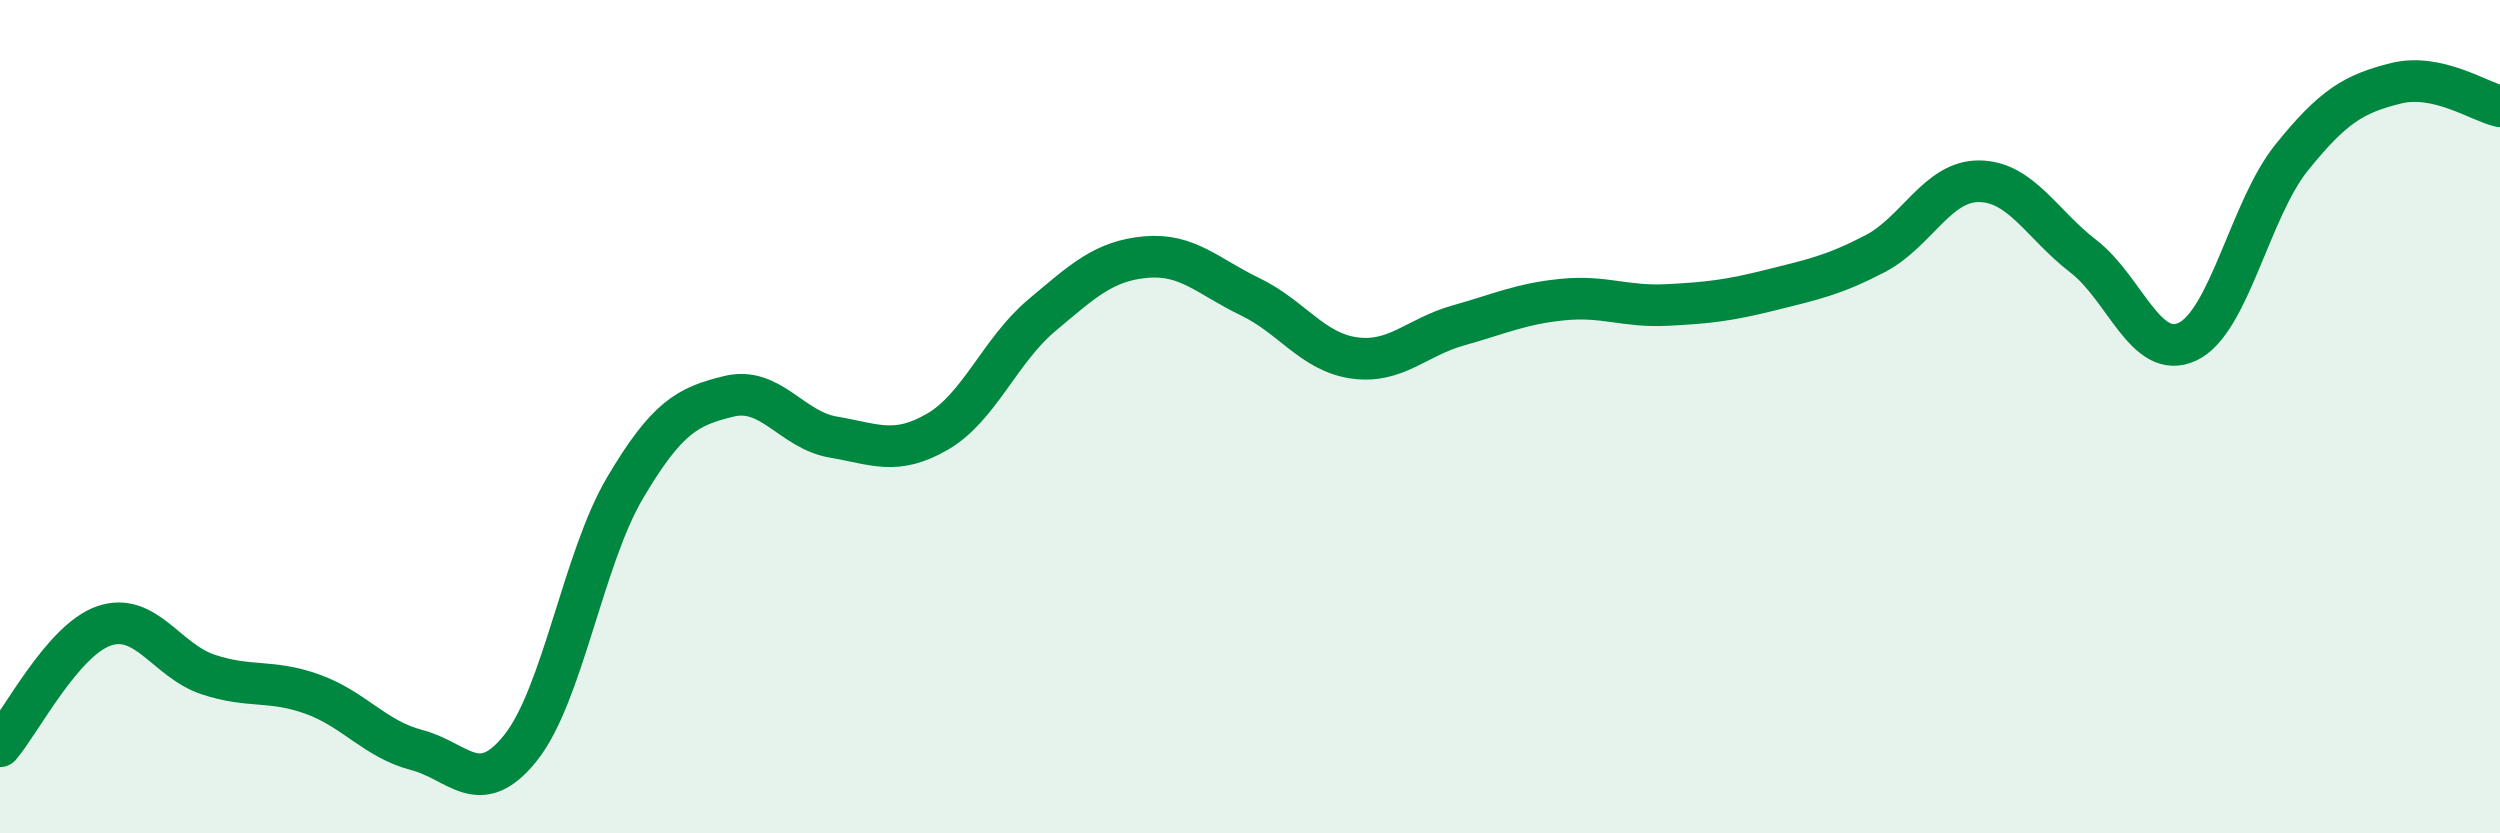
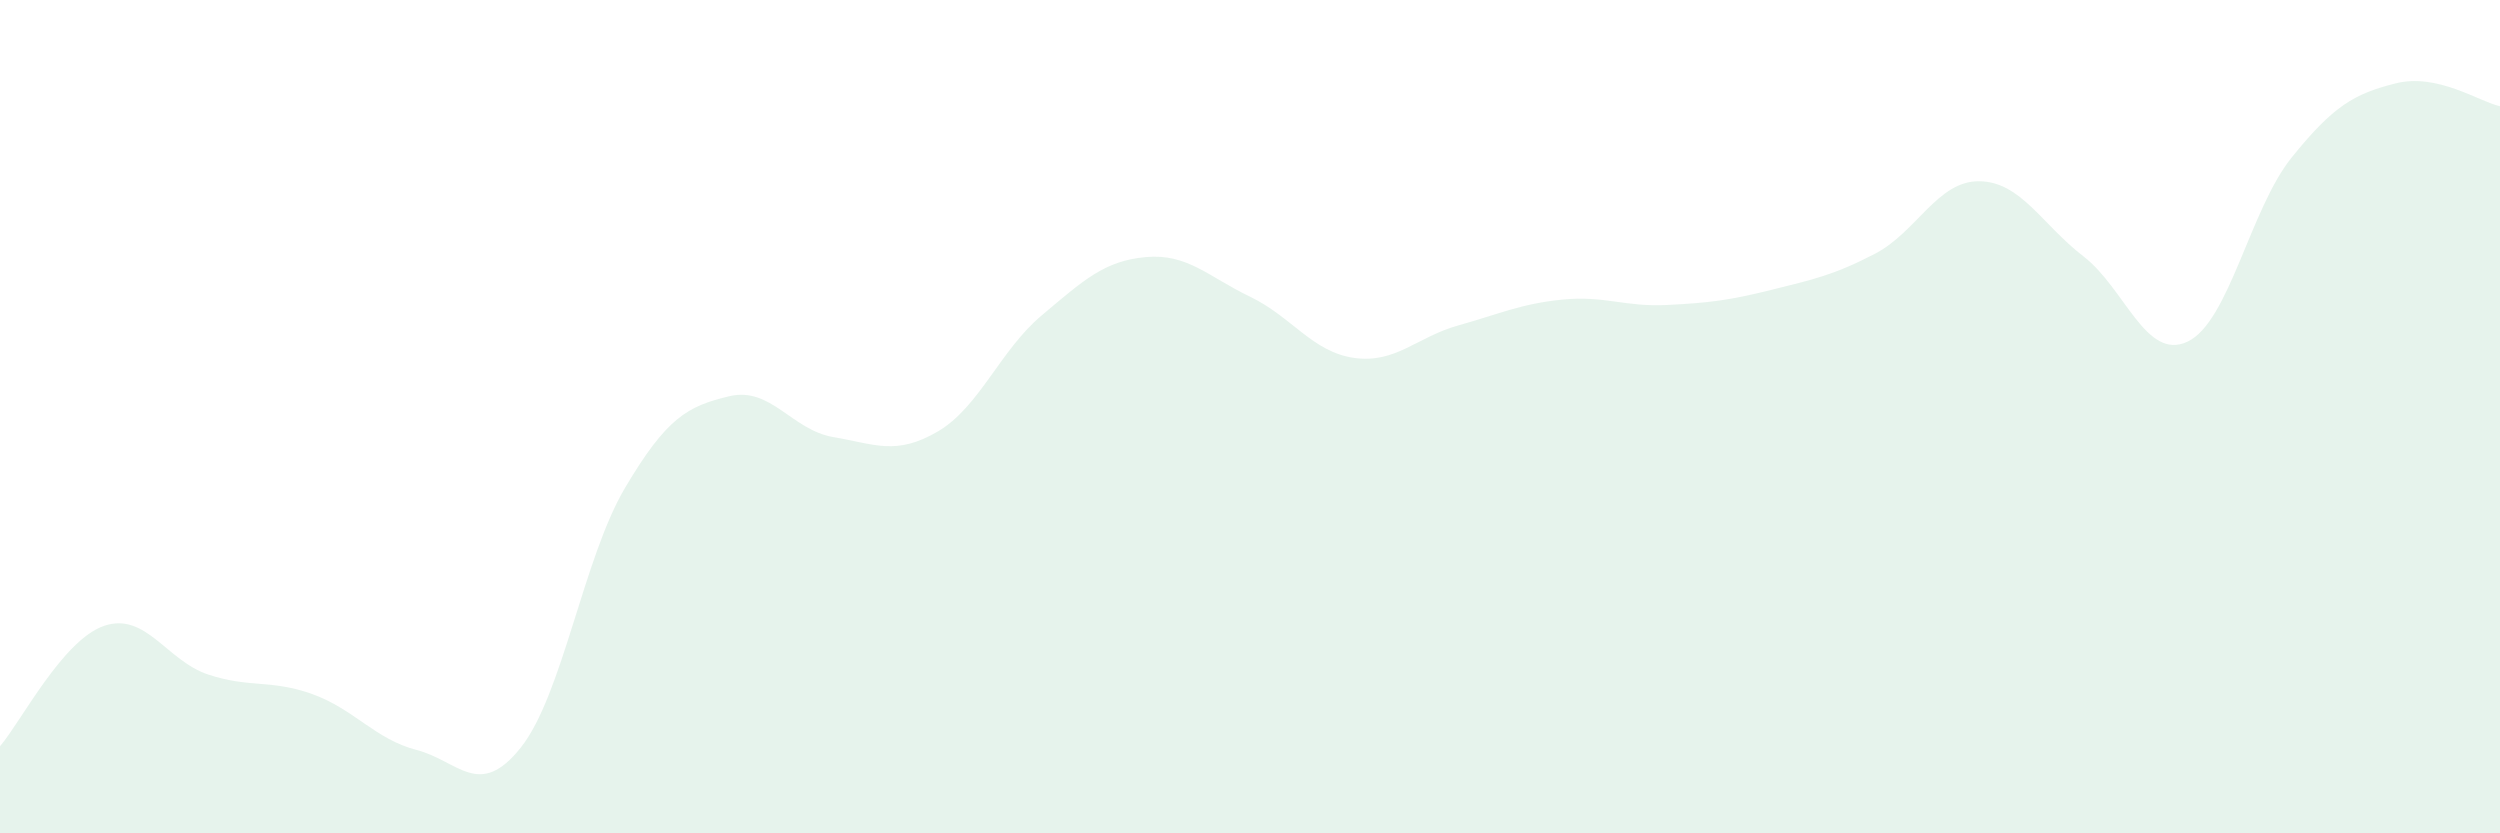
<svg xmlns="http://www.w3.org/2000/svg" width="60" height="20" viewBox="0 0 60 20">
-   <path d="M 0,17.91 C 0.5,17.33 1.5,15.36 2.5,15.02 C 3.5,14.68 4,15.86 5,16.19 C 6,16.52 6.5,16.3 7.5,16.66 C 8.5,17.02 9,17.74 10,18 C 11,18.26 11.5,19.2 12.5,17.94 C 13.5,16.68 14,13.4 15,11.71 C 16,10.02 16.5,9.75 17.5,9.51 C 18.5,9.27 19,10.32 20,10.49 C 21,10.66 21.5,10.94 22.5,10.36 C 23.5,9.78 24,8.41 25,7.57 C 26,6.73 26.5,6.26 27.5,6.17 C 28.5,6.08 29,6.64 30,7.12 C 31,7.6 31.5,8.45 32.5,8.59 C 33.5,8.73 34,8.09 35,7.81 C 36,7.53 36.5,7.29 37.5,7.19 C 38.5,7.09 39,7.37 40,7.32 C 41,7.27 41.5,7.21 42.5,6.96 C 43.5,6.71 44,6.61 45,6.09 C 46,5.57 46.5,4.34 47.5,4.35 C 48.5,4.36 49,5.38 50,6.15 C 51,6.92 51.5,8.67 52.5,8.2 C 53.5,7.73 54,5.02 55,3.78 C 56,2.54 56.5,2.25 57.5,2 C 58.5,1.75 59.5,2.44 60,2.55L60 20L0 20Z" fill="#008740" opacity="0.1" stroke-linecap="round" stroke-linejoin="round" />
-   <path d="M 0,17.91 C 0.5,17.33 1.5,15.36 2.5,15.02 C 3.5,14.68 4,15.86 5,16.19 C 6,16.52 6.5,16.3 7.5,16.66 C 8.5,17.02 9,17.74 10,18 C 11,18.26 11.5,19.2 12.5,17.94 C 13.5,16.68 14,13.4 15,11.71 C 16,10.02 16.5,9.75 17.5,9.51 C 18.5,9.27 19,10.32 20,10.49 C 21,10.66 21.5,10.94 22.5,10.36 C 23.5,9.78 24,8.41 25,7.57 C 26,6.73 26.5,6.26 27.5,6.17 C 28.5,6.08 29,6.64 30,7.12 C 31,7.6 31.5,8.45 32.5,8.59 C 33.5,8.73 34,8.09 35,7.81 C 36,7.53 36.5,7.29 37.5,7.19 C 38.5,7.09 39,7.37 40,7.32 C 41,7.27 41.5,7.21 42.5,6.96 C 43.5,6.71 44,6.61 45,6.09 C 46,5.57 46.5,4.34 47.5,4.35 C 48.5,4.36 49,5.38 50,6.15 C 51,6.92 51.5,8.67 52.5,8.2 C 53.5,7.73 54,5.02 55,3.78 C 56,2.54 56.5,2.25 57.5,2 C 58.5,1.75 59.5,2.44 60,2.55" stroke="#008740" stroke-width="1" fill="none" stroke-linecap="round" stroke-linejoin="round" />
+   <path d="M 0,17.91 C 0.5,17.33 1.5,15.36 2.5,15.02 C 3.5,14.68 4,15.86 5,16.19 C 6,16.52 6.5,16.3 7.5,16.66 C 8.5,17.02 9,17.74 10,18 C 11,18.26 11.5,19.2 12.5,17.94 C 13.5,16.68 14,13.4 15,11.71 C 16,10.02 16.5,9.75 17.5,9.51 C 18.5,9.27 19,10.32 20,10.49 C 21,10.66 21.5,10.94 22.5,10.36 C 23.5,9.78 24,8.41 25,7.57 C 26,6.73 26.5,6.26 27.5,6.17 C 28.5,6.08 29,6.64 30,7.12 C 31,7.6 31.5,8.45 32.5,8.59 C 33.5,8.73 34,8.09 35,7.81 C 36,7.53 36.5,7.29 37.5,7.19 C 38.5,7.09 39,7.37 40,7.32 C 41,7.27 41.5,7.21 42.5,6.96 C 43.5,6.71 44,6.61 45,6.09 C 46,5.57 46.5,4.34 47.5,4.35 C 48.5,4.36 49,5.38 50,6.15 C 51,6.92 51.5,8.67 52.5,8.2 C 53.5,7.73 54,5.02 55,3.78 C 56,2.54 56.5,2.25 57.5,2 C 58.5,1.75 59.5,2.44 60,2.55L60 20L0 20" fill="#008740" opacity="0.1" stroke-linecap="round" stroke-linejoin="round" />
</svg>